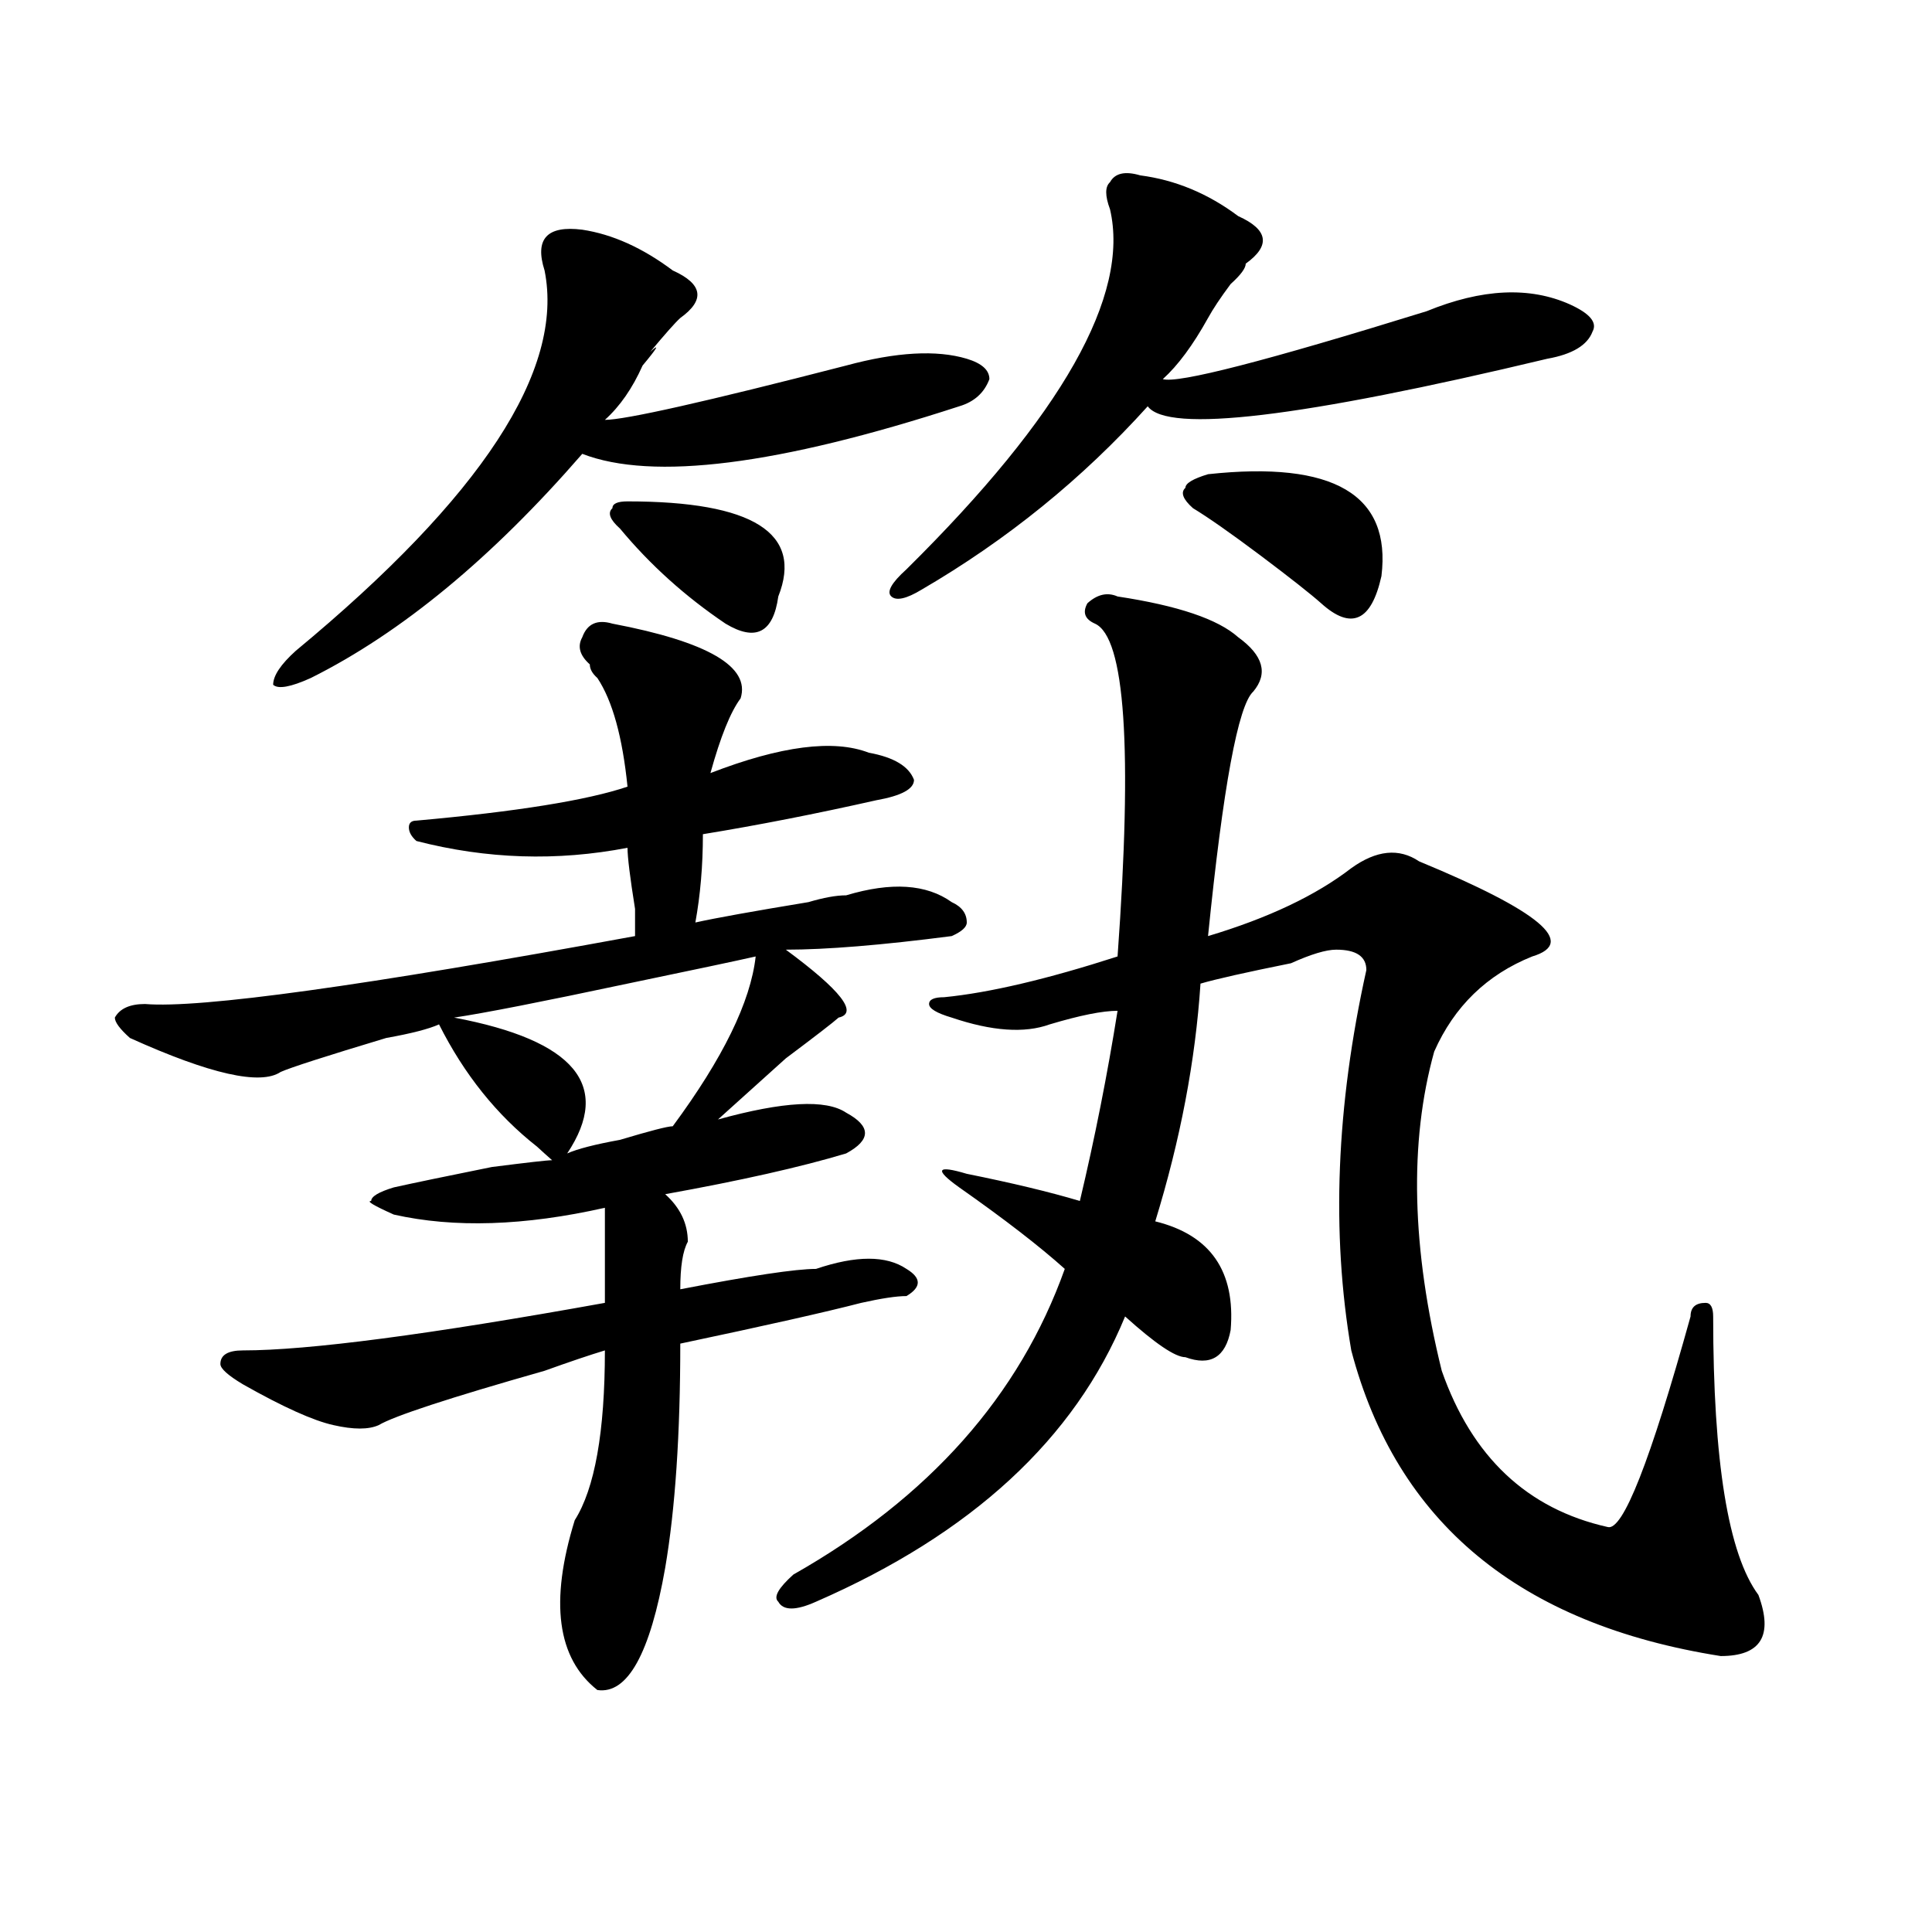
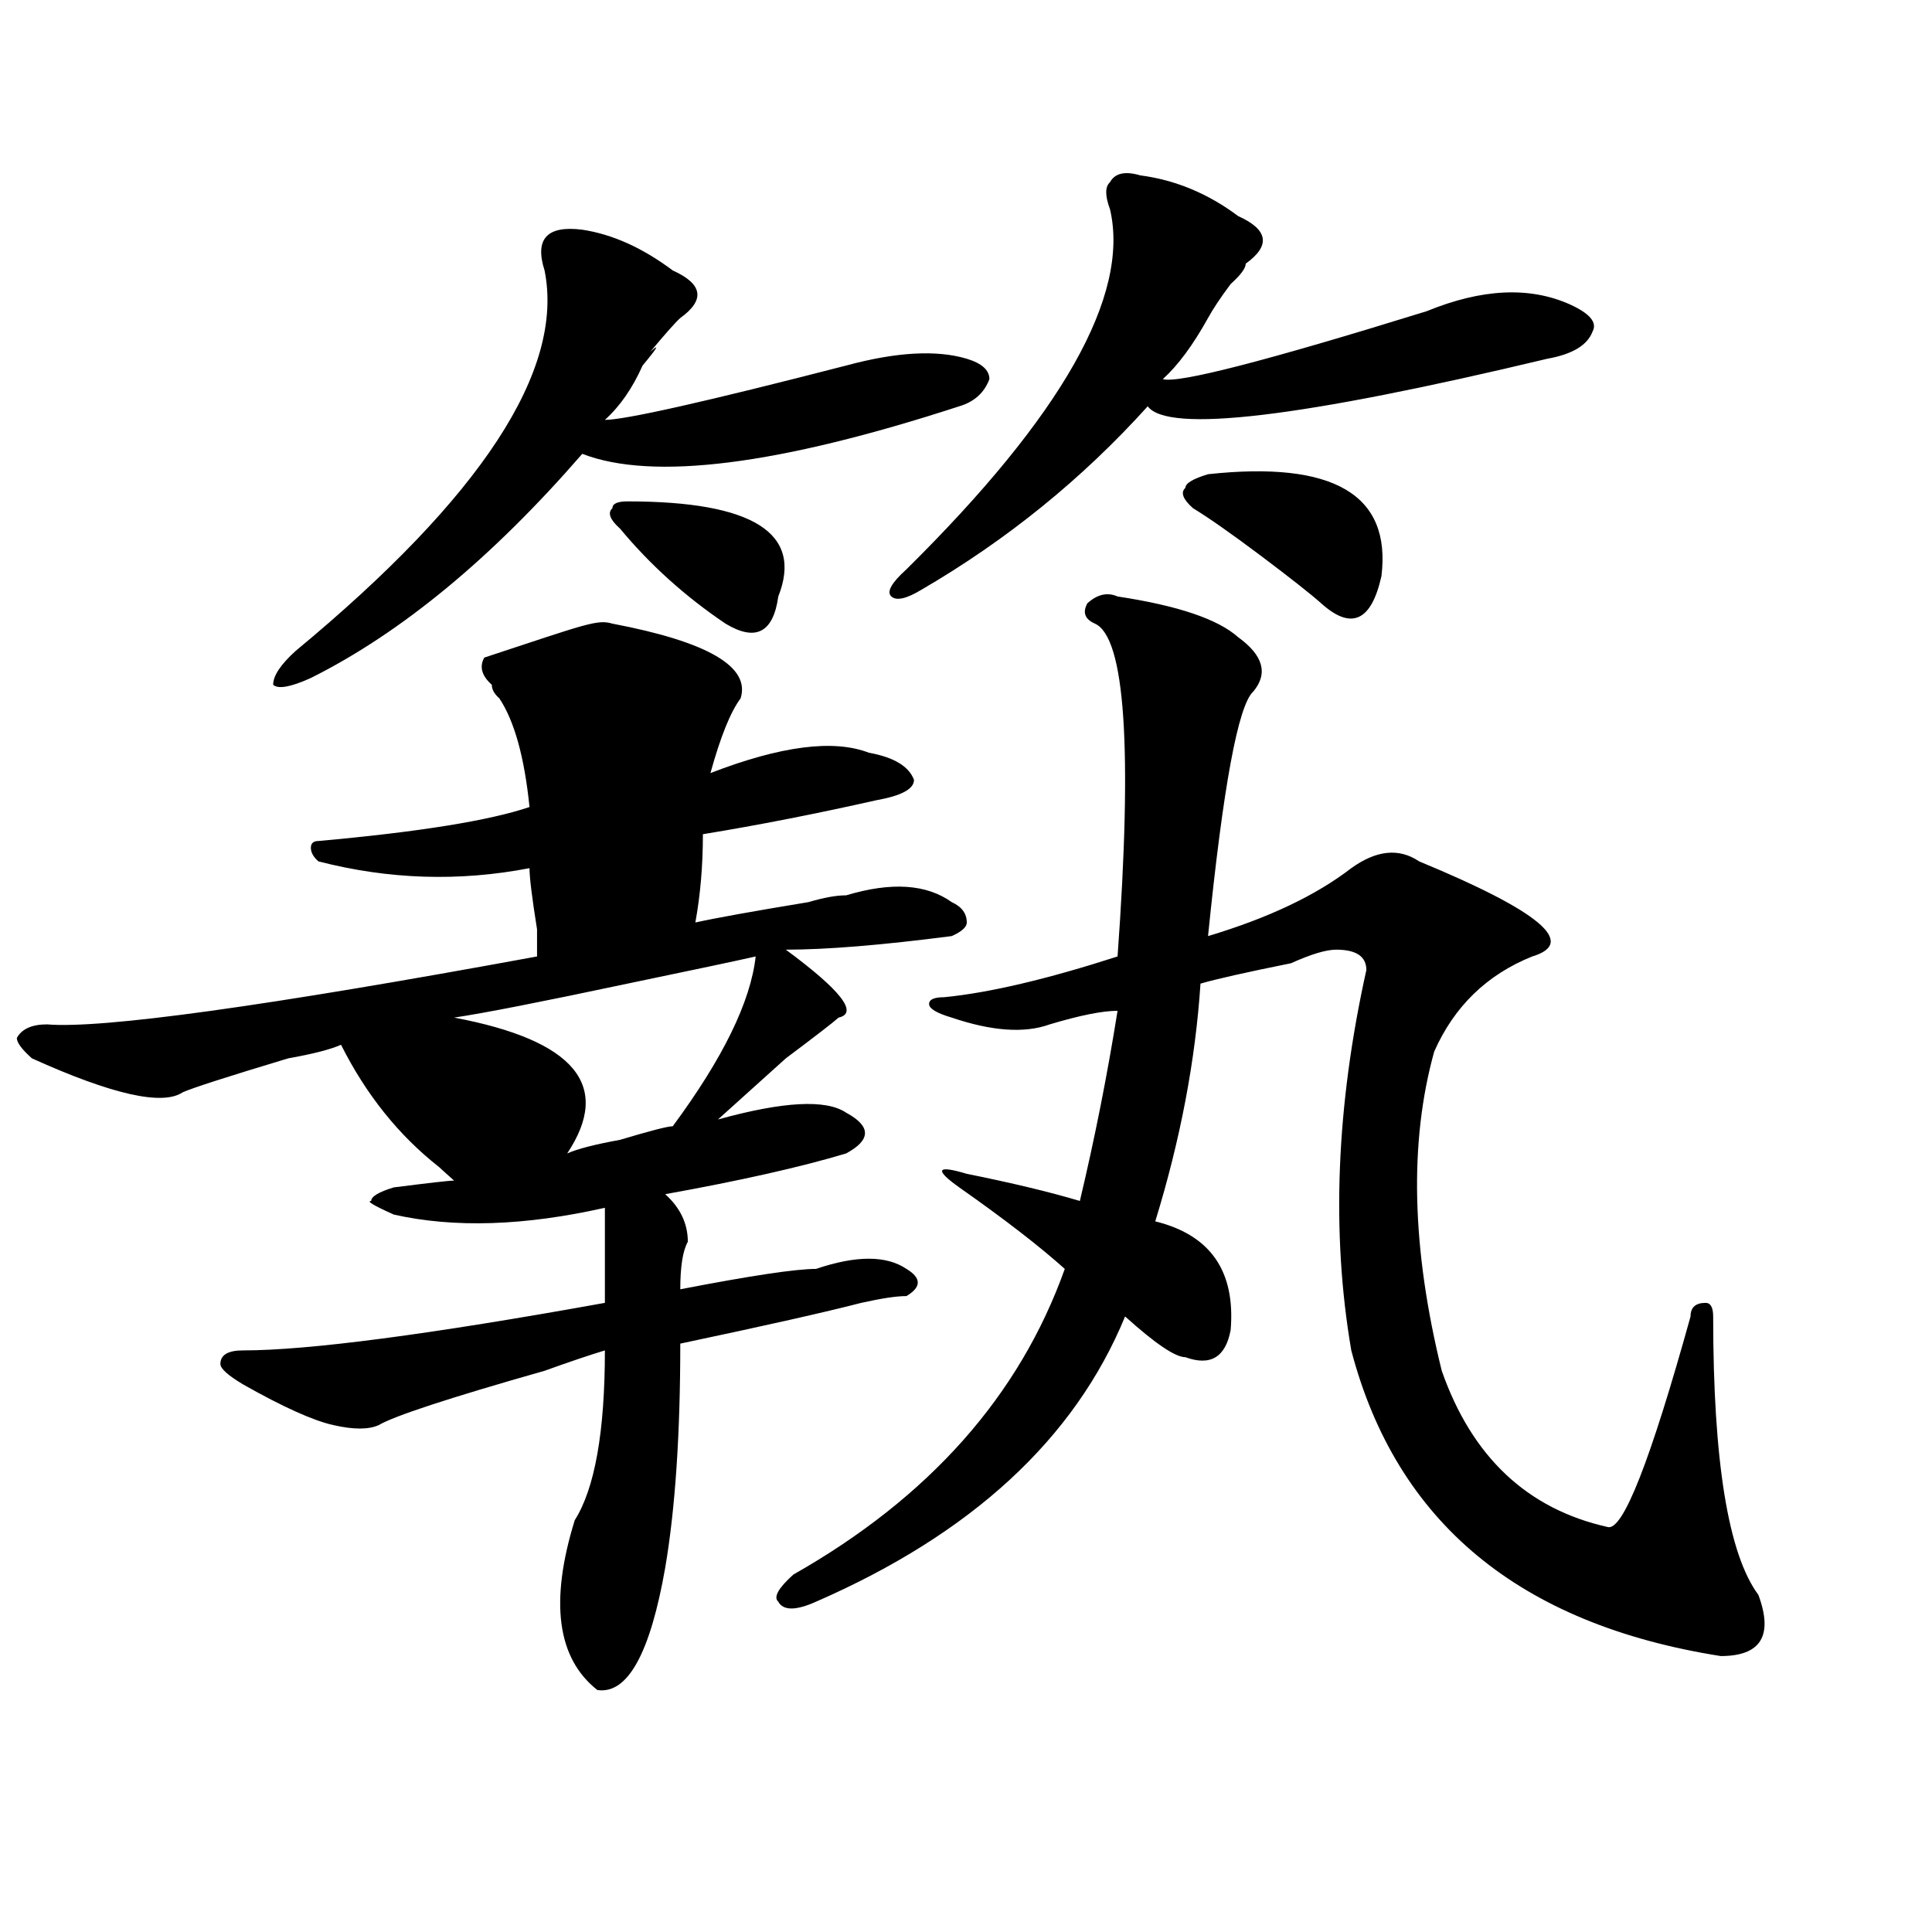
<svg xmlns="http://www.w3.org/2000/svg" version="1.1" id="图层_1" x="0px" y="0px" width="1000px" height="1000px" viewBox="0 0 1000 1000" enable-background="new 0 0 1000 1000" xml:space="preserve">
-   <path d="M316.992,322.797c49.39,9.394,71.522,22.303,66.34,38.672c-5.243,7.031-10.427,19.94-15.609,38.672  c36.401-14.063,63.718-17.578,81.949-10.547c12.987,2.362,20.792,7.031,23.414,14.063c0,4.725-6.524,8.24-19.512,10.547  c-31.219,7.031-61.157,12.909-89.754,17.578c0,16.425-1.341,31.641-3.902,45.703c10.366-2.307,29.878-5.822,58.535-10.547  c7.805-2.307,14.269-3.516,19.512-3.516c23.414-7.031,41.585-5.822,54.633,3.516c5.183,2.362,7.805,5.878,7.805,10.547  c0,2.362-2.622,4.725-7.805,7.031c-36.462,4.725-65.06,7.031-85.852,7.031c28.597,21.094,37.683,32.85,27.316,35.156  c-2.622,2.362-11.707,9.394-27.316,21.094c-18.231,16.425-29.938,26.972-35.121,31.641c33.78-9.338,55.913-10.547,66.34-3.516  c12.987,7.031,12.987,14.063,0,21.094c-23.414,7.031-54.633,14.063-93.656,21.094c7.805,7.031,11.707,15.271,11.707,24.609  c-2.622,4.725-3.902,12.909-3.902,24.609c36.401-7.031,59.815-10.547,70.242-10.547c20.792-7.031,36.401-7.031,46.828,0  c7.805,4.725,7.805,9.394,0,14.063c-5.243,0-13.048,1.209-23.414,3.516c-18.231,4.725-49.45,11.756-93.656,21.094  c0,46.912-2.622,85.584-7.805,116.016c-7.805,44.494-19.512,65.588-35.121,63.281c-20.853-16.425-24.755-45.703-11.707-87.891  c10.366-16.369,15.609-45.703,15.609-87.891c-7.805,2.362-18.231,5.878-31.219,10.547c-49.45,14.063-78.047,23.456-85.852,28.125  c-5.243,2.362-13.048,2.362-23.414,0c-10.427-2.307-26.036-9.338-46.828-21.094c-7.805-4.669-11.707-8.185-11.707-10.547  c0-4.669,3.902-7.031,11.707-7.031c33.78,0,96.218-8.185,187.313-24.609c0-18.731,0-35.156,0-49.219  c-41.646,9.394-78.047,10.547-109.266,3.516c-10.427-4.669-14.329-7.031-11.707-7.031c0-2.307,3.902-4.669,11.707-7.031  c10.366-2.307,27.316-5.822,50.73-10.547c18.171-2.307,28.597-3.516,31.219-3.516c-2.622-2.307-5.243-4.669-7.805-7.031  c-20.853-16.369-37.743-37.463-50.73-63.281c-5.243,2.362-14.329,4.725-27.316,7.031c-31.219,9.394-49.45,15.271-54.633,17.578  c-10.427,7.031-36.462,1.209-78.047-17.578c-5.243-4.669-7.805-8.185-7.805-10.547c2.562-4.669,7.805-7.031,15.609-7.031  c28.597,2.362,113.168-9.338,253.652-35.156v-14.063c-2.622-16.369-3.902-26.916-3.902-31.641  c-36.462,7.031-72.864,5.878-109.266-3.516c-2.622-2.307-3.902-4.669-3.902-7.031c0-2.307,1.28-3.516,3.902-3.516  c52.011-4.669,88.413-10.547,109.266-17.578c-2.622-25.763-7.805-44.494-15.609-56.25c-2.622-2.307-3.902-4.669-3.902-7.031  c-5.243-4.669-6.524-9.338-3.902-14.063C303.944,322.797,309.188,320.49,316.992,322.797z M301.383,118.891  c15.609,2.362,31.219,9.394,46.828,21.094c15.609,7.031,16.89,15.271,3.902,24.609c-2.622,2.362-7.805,8.239-15.609,17.578  c5.183-4.669,3.902-2.308-3.902,7.031c-5.243,11.755-11.707,21.094-19.512,28.125c10.366,0,52.011-9.339,124.875-28.125  c25.976-7.031,46.828-8.185,62.438-3.516c7.805,2.362,11.707,5.878,11.707,10.547c-2.622,7.031-7.805,11.755-15.609,14.063  c-93.656,30.487-158.716,38.672-195.117,24.609c-46.828,53.943-93.656,92.615-140.484,116.016  c-10.427,4.725-16.95,5.878-19.512,3.516c0-4.669,3.902-10.547,11.707-17.578c96.218-79.651,139.144-145.294,128.777-196.875  C276.628,123.614,283.151,116.583,301.383,118.891z M391.137,495.063c-10.427,2.362-32.56,7.031-66.34,14.063  c-44.267,9.394-74.145,15.271-89.754,17.578c62.438,11.756,81.949,35.156,58.535,70.313c5.183-2.307,14.269-4.669,27.316-7.031  c15.609-4.669,24.694-7.031,27.316-7.031C374.187,547.797,388.515,518.519,391.137,495.063z M324.797,259.516  c64.999,0,91.034,16.425,78.047,49.219c-2.622,18.787-11.707,23.456-27.316,14.063c-20.853-14.063-39.023-30.432-54.633-49.219  c-5.243-4.669-6.524-8.185-3.902-10.547C316.992,260.724,319.554,259.516,324.797,259.516z M578.449,308.734  c31.219,4.725,52.011,11.756,62.438,21.094c12.987,9.394,15.609,18.787,7.805,28.125c-7.805,7.031-15.609,49.219-23.414,126.563  c31.219-9.338,55.913-21.094,74.145-35.156c12.987-9.338,24.694-10.547,35.121-3.516c62.438,25.818,81.949,42.188,58.535,49.219  c-23.414,9.394-40.364,25.818-50.73,49.219c-13.048,46.912-11.707,101.953,3.902,165.234c15.609,44.55,44.206,71.521,85.852,80.859  c7.805,2.362,22.073-33.947,42.926-108.984c0-4.669,2.562-7.031,7.805-7.031c2.562,0,3.902,2.362,3.902,7.031  c0,75.037,7.805,123.047,23.414,144.141c7.805,21.094,1.28,31.641-19.512,31.641c-104.083-16.425-167.801-69.104-191.215-158.203  c-10.427-60.919-7.805-126.563,7.805-196.875c0-7.031-5.243-10.547-15.609-10.547c-5.243,0-13.048,2.362-23.414,7.031  c-23.414,4.725-39.023,8.24-46.828,10.547c-2.622,39.881-10.427,80.859-23.414,123.047c28.597,7.031,41.585,25.818,39.023,56.25  c-2.622,14.063-10.427,18.787-23.414,14.063c-5.243,0-15.609-7.031-31.219-21.094c-26.036,63.281-79.388,112.5-159.996,147.656  c-10.427,4.669-16.95,4.669-19.512,0c-2.622-2.362,0-7.031,7.805-14.063c70.242-39.825,117.07-92.56,140.484-158.203  c-13.048-11.7-31.219-25.763-54.633-42.188c-13.048-9.338-11.707-11.7,3.902-7.031c23.414,4.725,42.926,9.394,58.535,14.063  c7.805-32.794,14.269-65.588,19.512-98.438c-7.805,0-19.512,2.362-35.121,7.031c-13.048,4.725-29.938,3.516-50.73-3.516  c-7.805-2.307-11.707-4.669-11.707-7.031c0-2.307,2.562-3.516,7.805-3.516c23.414-2.307,53.292-9.338,89.754-21.094  c7.805-107.775,3.902-165.234-11.707-172.266c-5.243-2.307-6.524-5.822-3.902-10.547  C568.022,307.581,573.206,306.428,578.449,308.734z M590.156,90.766c18.171,2.362,35.121,9.394,50.73,21.094  c15.609,7.031,16.89,15.271,3.902,24.609c0,2.362-2.622,5.878-7.805,10.547c-5.243,7.031-9.146,12.909-11.707,17.578  c-7.805,14.063-15.609,24.609-23.414,31.641c7.805,2.362,53.292-9.339,136.582-35.156c28.597-11.7,53.292-12.854,74.145-3.516  c10.366,4.724,14.269,9.394,11.707,14.063c-2.622,7.031-10.427,11.755-23.414,14.063c-127.497,30.487-196.458,38.672-206.824,24.609  c-33.841,37.519-72.864,69.159-117.07,94.922c-7.805,4.725-13.048,5.878-15.609,3.516c-2.622-2.307,0-7.031,7.805-14.063  c80.608-79.651,115.729-141.778,105.363-186.328c-2.622-7.031-2.622-11.7,0-14.063C577.108,89.612,582.352,88.458,590.156,90.766z   M625.277,245.453c64.999-7.031,94.937,10.547,89.754,52.734c-2.622,11.756-6.524,18.787-11.707,21.094  c-5.243,2.362-11.707,0-19.512-7.031c-5.243-4.669-15.609-12.854-31.219-24.609c-15.609-11.7-27.316-19.885-35.121-24.609  c-5.243-4.669-6.524-8.185-3.902-10.547C613.57,250.177,617.473,247.815,625.277,245.453z" />
+   <path d="M316.992,322.797c49.39,9.394,71.522,22.303,66.34,38.672c-5.243,7.031-10.427,19.94-15.609,38.672  c36.401-14.063,63.718-17.578,81.949-10.547c12.987,2.362,20.792,7.031,23.414,14.063c0,4.725-6.524,8.24-19.512,10.547  c-31.219,7.031-61.157,12.909-89.754,17.578c0,16.425-1.341,31.641-3.902,45.703c10.366-2.307,29.878-5.822,58.535-10.547  c7.805-2.307,14.269-3.516,19.512-3.516c23.414-7.031,41.585-5.822,54.633,3.516c5.183,2.362,7.805,5.878,7.805,10.547  c0,2.362-2.622,4.725-7.805,7.031c-36.462,4.725-65.06,7.031-85.852,7.031c28.597,21.094,37.683,32.85,27.316,35.156  c-2.622,2.362-11.707,9.394-27.316,21.094c-18.231,16.425-29.938,26.972-35.121,31.641c33.78-9.338,55.913-10.547,66.34-3.516  c12.987,7.031,12.987,14.063,0,21.094c-23.414,7.031-54.633,14.063-93.656,21.094c7.805,7.031,11.707,15.271,11.707,24.609  c-2.622,4.725-3.902,12.909-3.902,24.609c36.401-7.031,59.815-10.547,70.242-10.547c20.792-7.031,36.401-7.031,46.828,0  c7.805,4.725,7.805,9.394,0,14.063c-5.243,0-13.048,1.209-23.414,3.516c-18.231,4.725-49.45,11.756-93.656,21.094  c0,46.912-2.622,85.584-7.805,116.016c-7.805,44.494-19.512,65.588-35.121,63.281c-20.853-16.425-24.755-45.703-11.707-87.891  c10.366-16.369,15.609-45.703,15.609-87.891c-7.805,2.362-18.231,5.878-31.219,10.547c-49.45,14.063-78.047,23.456-85.852,28.125  c-5.243,2.362-13.048,2.362-23.414,0c-10.427-2.307-26.036-9.338-46.828-21.094c-7.805-4.669-11.707-8.185-11.707-10.547  c0-4.669,3.902-7.031,11.707-7.031c33.78,0,96.218-8.185,187.313-24.609c0-18.731,0-35.156,0-49.219  c-41.646,9.394-78.047,10.547-109.266,3.516c-10.427-4.669-14.329-7.031-11.707-7.031c0-2.307,3.902-4.669,11.707-7.031  c18.171-2.307,28.597-3.516,31.219-3.516c-2.622-2.307-5.243-4.669-7.805-7.031  c-20.853-16.369-37.743-37.463-50.73-63.281c-5.243,2.362-14.329,4.725-27.316,7.031c-31.219,9.394-49.45,15.271-54.633,17.578  c-10.427,7.031-36.462,1.209-78.047-17.578c-5.243-4.669-7.805-8.185-7.805-10.547c2.562-4.669,7.805-7.031,15.609-7.031  c28.597,2.362,113.168-9.338,253.652-35.156v-14.063c-2.622-16.369-3.902-26.916-3.902-31.641  c-36.462,7.031-72.864,5.878-109.266-3.516c-2.622-2.307-3.902-4.669-3.902-7.031c0-2.307,1.28-3.516,3.902-3.516  c52.011-4.669,88.413-10.547,109.266-17.578c-2.622-25.763-7.805-44.494-15.609-56.25c-2.622-2.307-3.902-4.669-3.902-7.031  c-5.243-4.669-6.524-9.338-3.902-14.063C303.944,322.797,309.188,320.49,316.992,322.797z M301.383,118.891  c15.609,2.362,31.219,9.394,46.828,21.094c15.609,7.031,16.89,15.271,3.902,24.609c-2.622,2.362-7.805,8.239-15.609,17.578  c5.183-4.669,3.902-2.308-3.902,7.031c-5.243,11.755-11.707,21.094-19.512,28.125c10.366,0,52.011-9.339,124.875-28.125  c25.976-7.031,46.828-8.185,62.438-3.516c7.805,2.362,11.707,5.878,11.707,10.547c-2.622,7.031-7.805,11.755-15.609,14.063  c-93.656,30.487-158.716,38.672-195.117,24.609c-46.828,53.943-93.656,92.615-140.484,116.016  c-10.427,4.725-16.95,5.878-19.512,3.516c0-4.669,3.902-10.547,11.707-17.578c96.218-79.651,139.144-145.294,128.777-196.875  C276.628,123.614,283.151,116.583,301.383,118.891z M391.137,495.063c-10.427,2.362-32.56,7.031-66.34,14.063  c-44.267,9.394-74.145,15.271-89.754,17.578c62.438,11.756,81.949,35.156,58.535,70.313c5.183-2.307,14.269-4.669,27.316-7.031  c15.609-4.669,24.694-7.031,27.316-7.031C374.187,547.797,388.515,518.519,391.137,495.063z M324.797,259.516  c64.999,0,91.034,16.425,78.047,49.219c-2.622,18.787-11.707,23.456-27.316,14.063c-20.853-14.063-39.023-30.432-54.633-49.219  c-5.243-4.669-6.524-8.185-3.902-10.547C316.992,260.724,319.554,259.516,324.797,259.516z M578.449,308.734  c31.219,4.725,52.011,11.756,62.438,21.094c12.987,9.394,15.609,18.787,7.805,28.125c-7.805,7.031-15.609,49.219-23.414,126.563  c31.219-9.338,55.913-21.094,74.145-35.156c12.987-9.338,24.694-10.547,35.121-3.516c62.438,25.818,81.949,42.188,58.535,49.219  c-23.414,9.394-40.364,25.818-50.73,49.219c-13.048,46.912-11.707,101.953,3.902,165.234c15.609,44.55,44.206,71.521,85.852,80.859  c7.805,2.362,22.073-33.947,42.926-108.984c0-4.669,2.562-7.031,7.805-7.031c2.562,0,3.902,2.362,3.902,7.031  c0,75.037,7.805,123.047,23.414,144.141c7.805,21.094,1.28,31.641-19.512,31.641c-104.083-16.425-167.801-69.104-191.215-158.203  c-10.427-60.919-7.805-126.563,7.805-196.875c0-7.031-5.243-10.547-15.609-10.547c-5.243,0-13.048,2.362-23.414,7.031  c-23.414,4.725-39.023,8.24-46.828,10.547c-2.622,39.881-10.427,80.859-23.414,123.047c28.597,7.031,41.585,25.818,39.023,56.25  c-2.622,14.063-10.427,18.787-23.414,14.063c-5.243,0-15.609-7.031-31.219-21.094c-26.036,63.281-79.388,112.5-159.996,147.656  c-10.427,4.669-16.95,4.669-19.512,0c-2.622-2.362,0-7.031,7.805-14.063c70.242-39.825,117.07-92.56,140.484-158.203  c-13.048-11.7-31.219-25.763-54.633-42.188c-13.048-9.338-11.707-11.7,3.902-7.031c23.414,4.725,42.926,9.394,58.535,14.063  c7.805-32.794,14.269-65.588,19.512-98.438c-7.805,0-19.512,2.362-35.121,7.031c-13.048,4.725-29.938,3.516-50.73-3.516  c-7.805-2.307-11.707-4.669-11.707-7.031c0-2.307,2.562-3.516,7.805-3.516c23.414-2.307,53.292-9.338,89.754-21.094  c7.805-107.775,3.902-165.234-11.707-172.266c-5.243-2.307-6.524-5.822-3.902-10.547  C568.022,307.581,573.206,306.428,578.449,308.734z M590.156,90.766c18.171,2.362,35.121,9.394,50.73,21.094  c15.609,7.031,16.89,15.271,3.902,24.609c0,2.362-2.622,5.878-7.805,10.547c-5.243,7.031-9.146,12.909-11.707,17.578  c-7.805,14.063-15.609,24.609-23.414,31.641c7.805,2.362,53.292-9.339,136.582-35.156c28.597-11.7,53.292-12.854,74.145-3.516  c10.366,4.724,14.269,9.394,11.707,14.063c-2.622,7.031-10.427,11.755-23.414,14.063c-127.497,30.487-196.458,38.672-206.824,24.609  c-33.841,37.519-72.864,69.159-117.07,94.922c-7.805,4.725-13.048,5.878-15.609,3.516c-2.622-2.307,0-7.031,7.805-14.063  c80.608-79.651,115.729-141.778,105.363-186.328c-2.622-7.031-2.622-11.7,0-14.063C577.108,89.612,582.352,88.458,590.156,90.766z   M625.277,245.453c64.999-7.031,94.937,10.547,89.754,52.734c-2.622,11.756-6.524,18.787-11.707,21.094  c-5.243,2.362-11.707,0-19.512-7.031c-5.243-4.669-15.609-12.854-31.219-24.609c-15.609-11.7-27.316-19.885-35.121-24.609  c-5.243-4.669-6.524-8.185-3.902-10.547C613.57,250.177,617.473,247.815,625.277,245.453z" />
</svg>